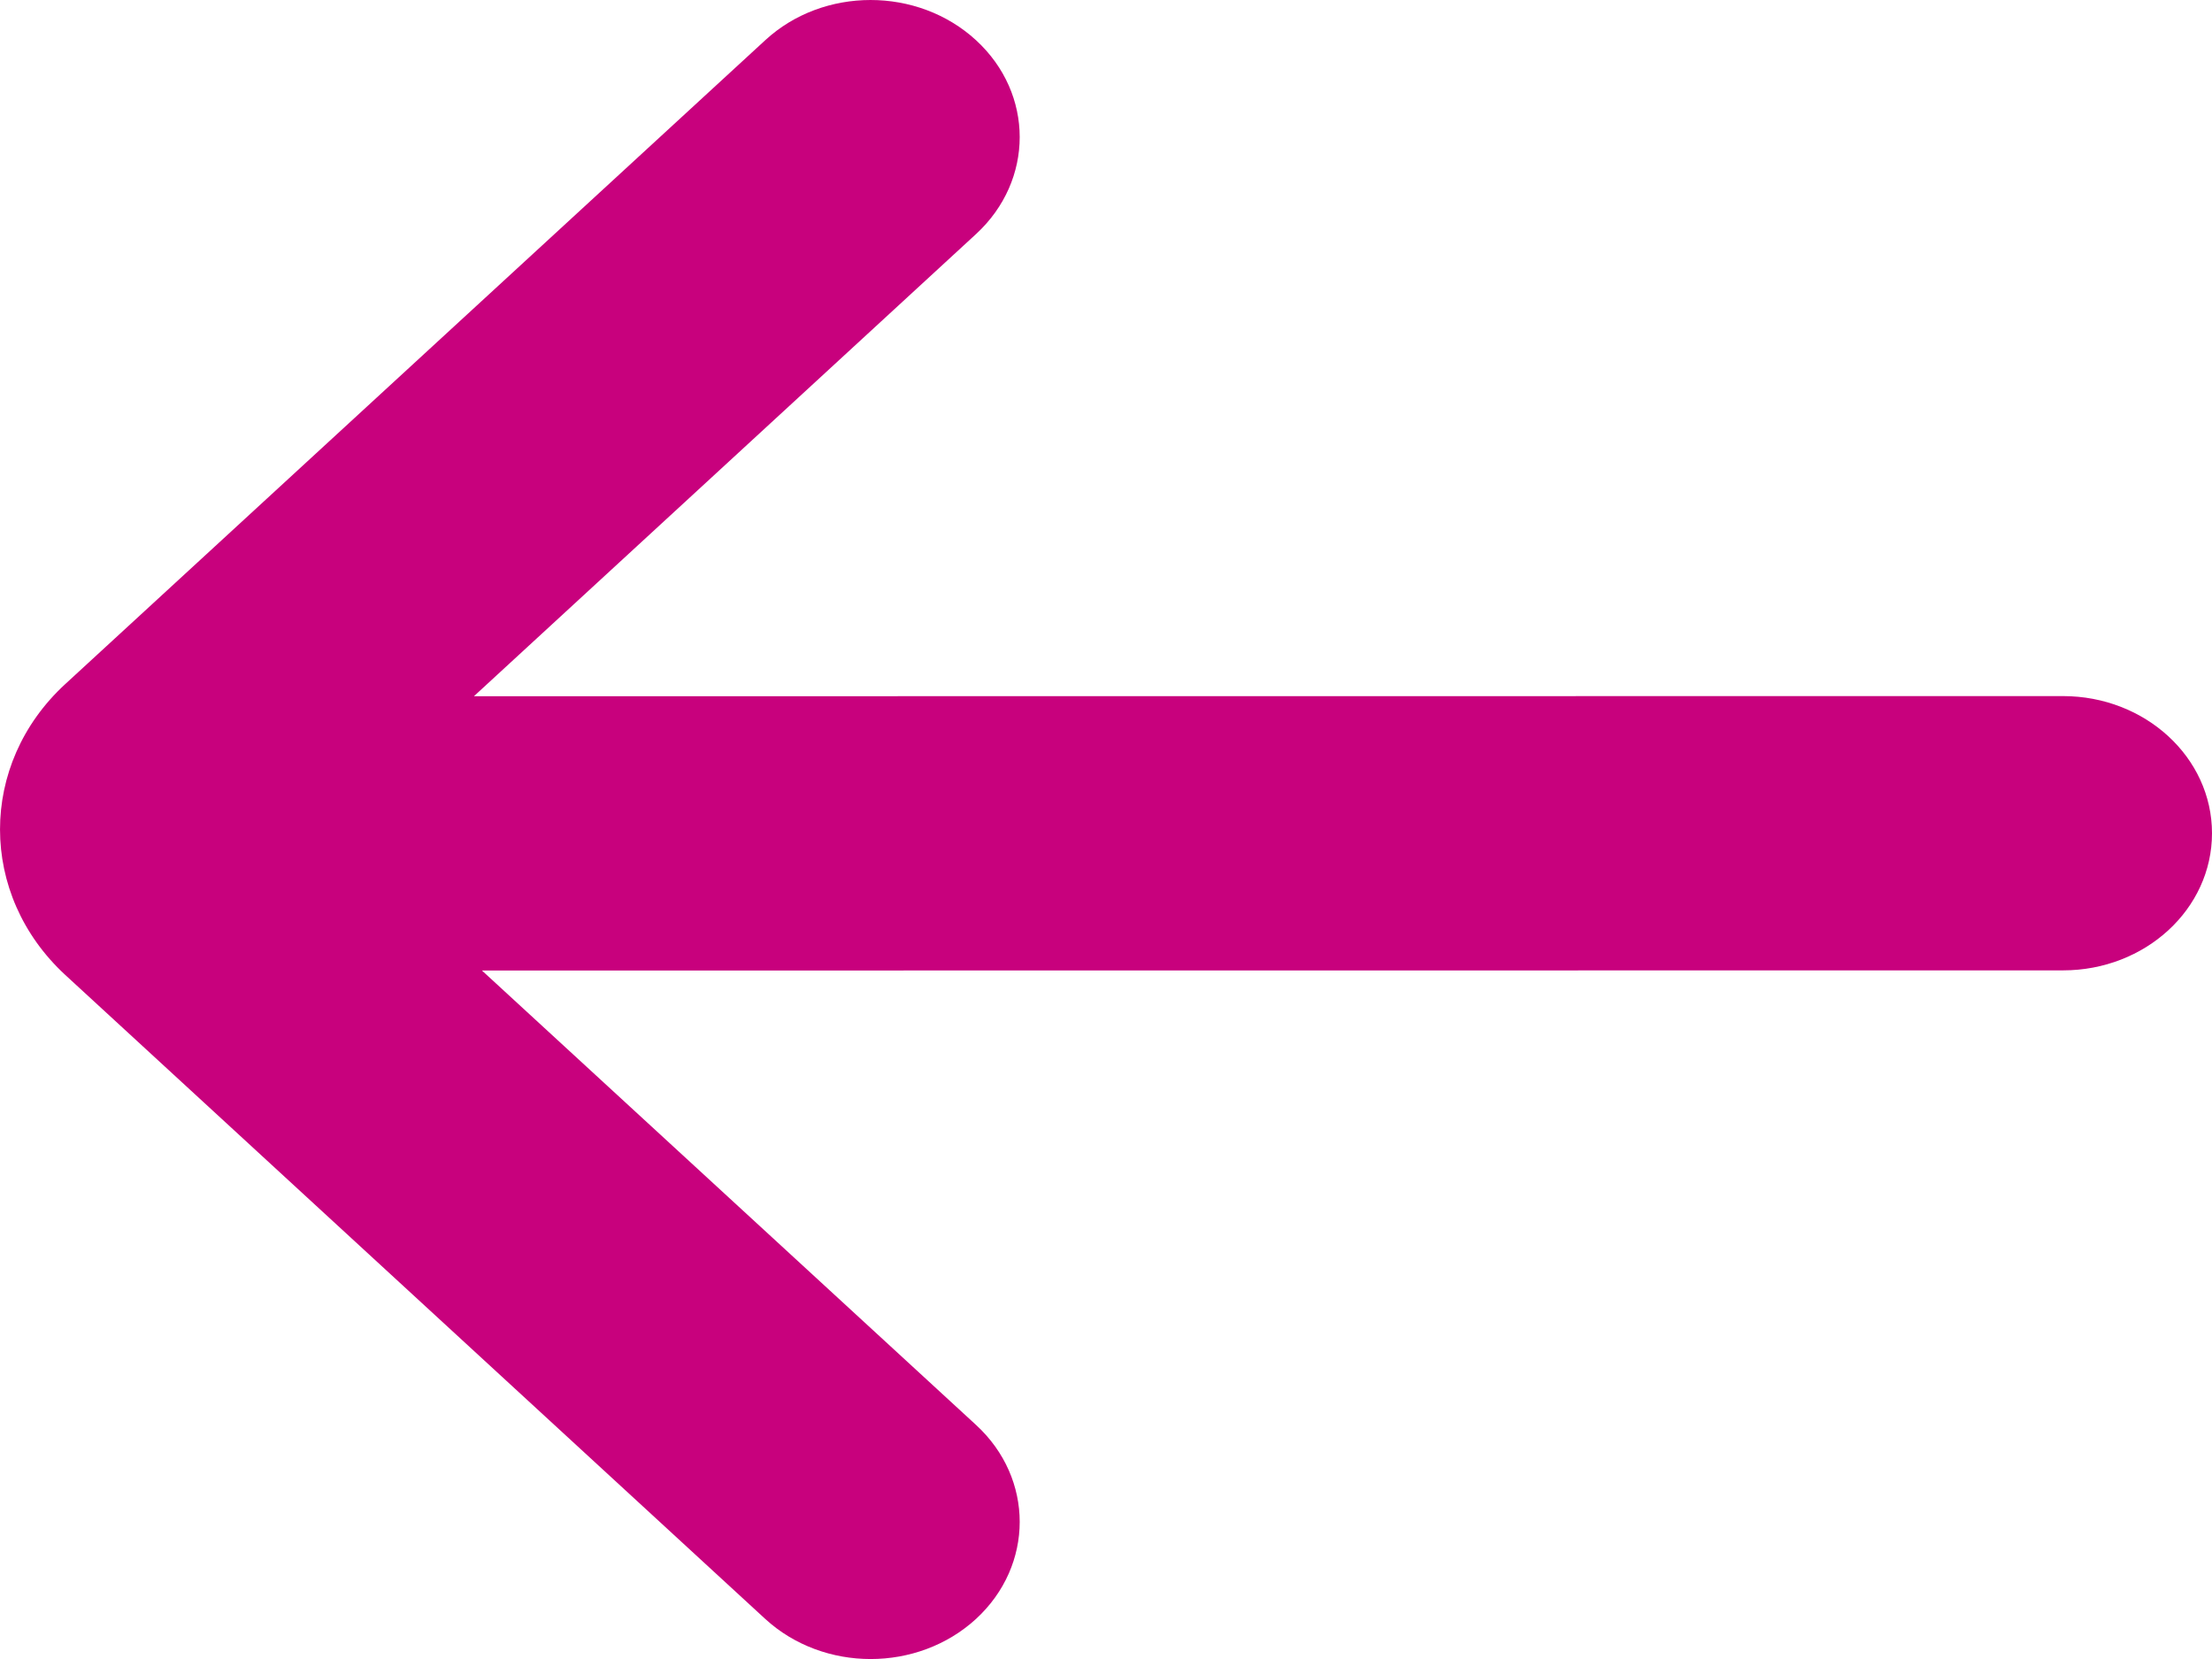
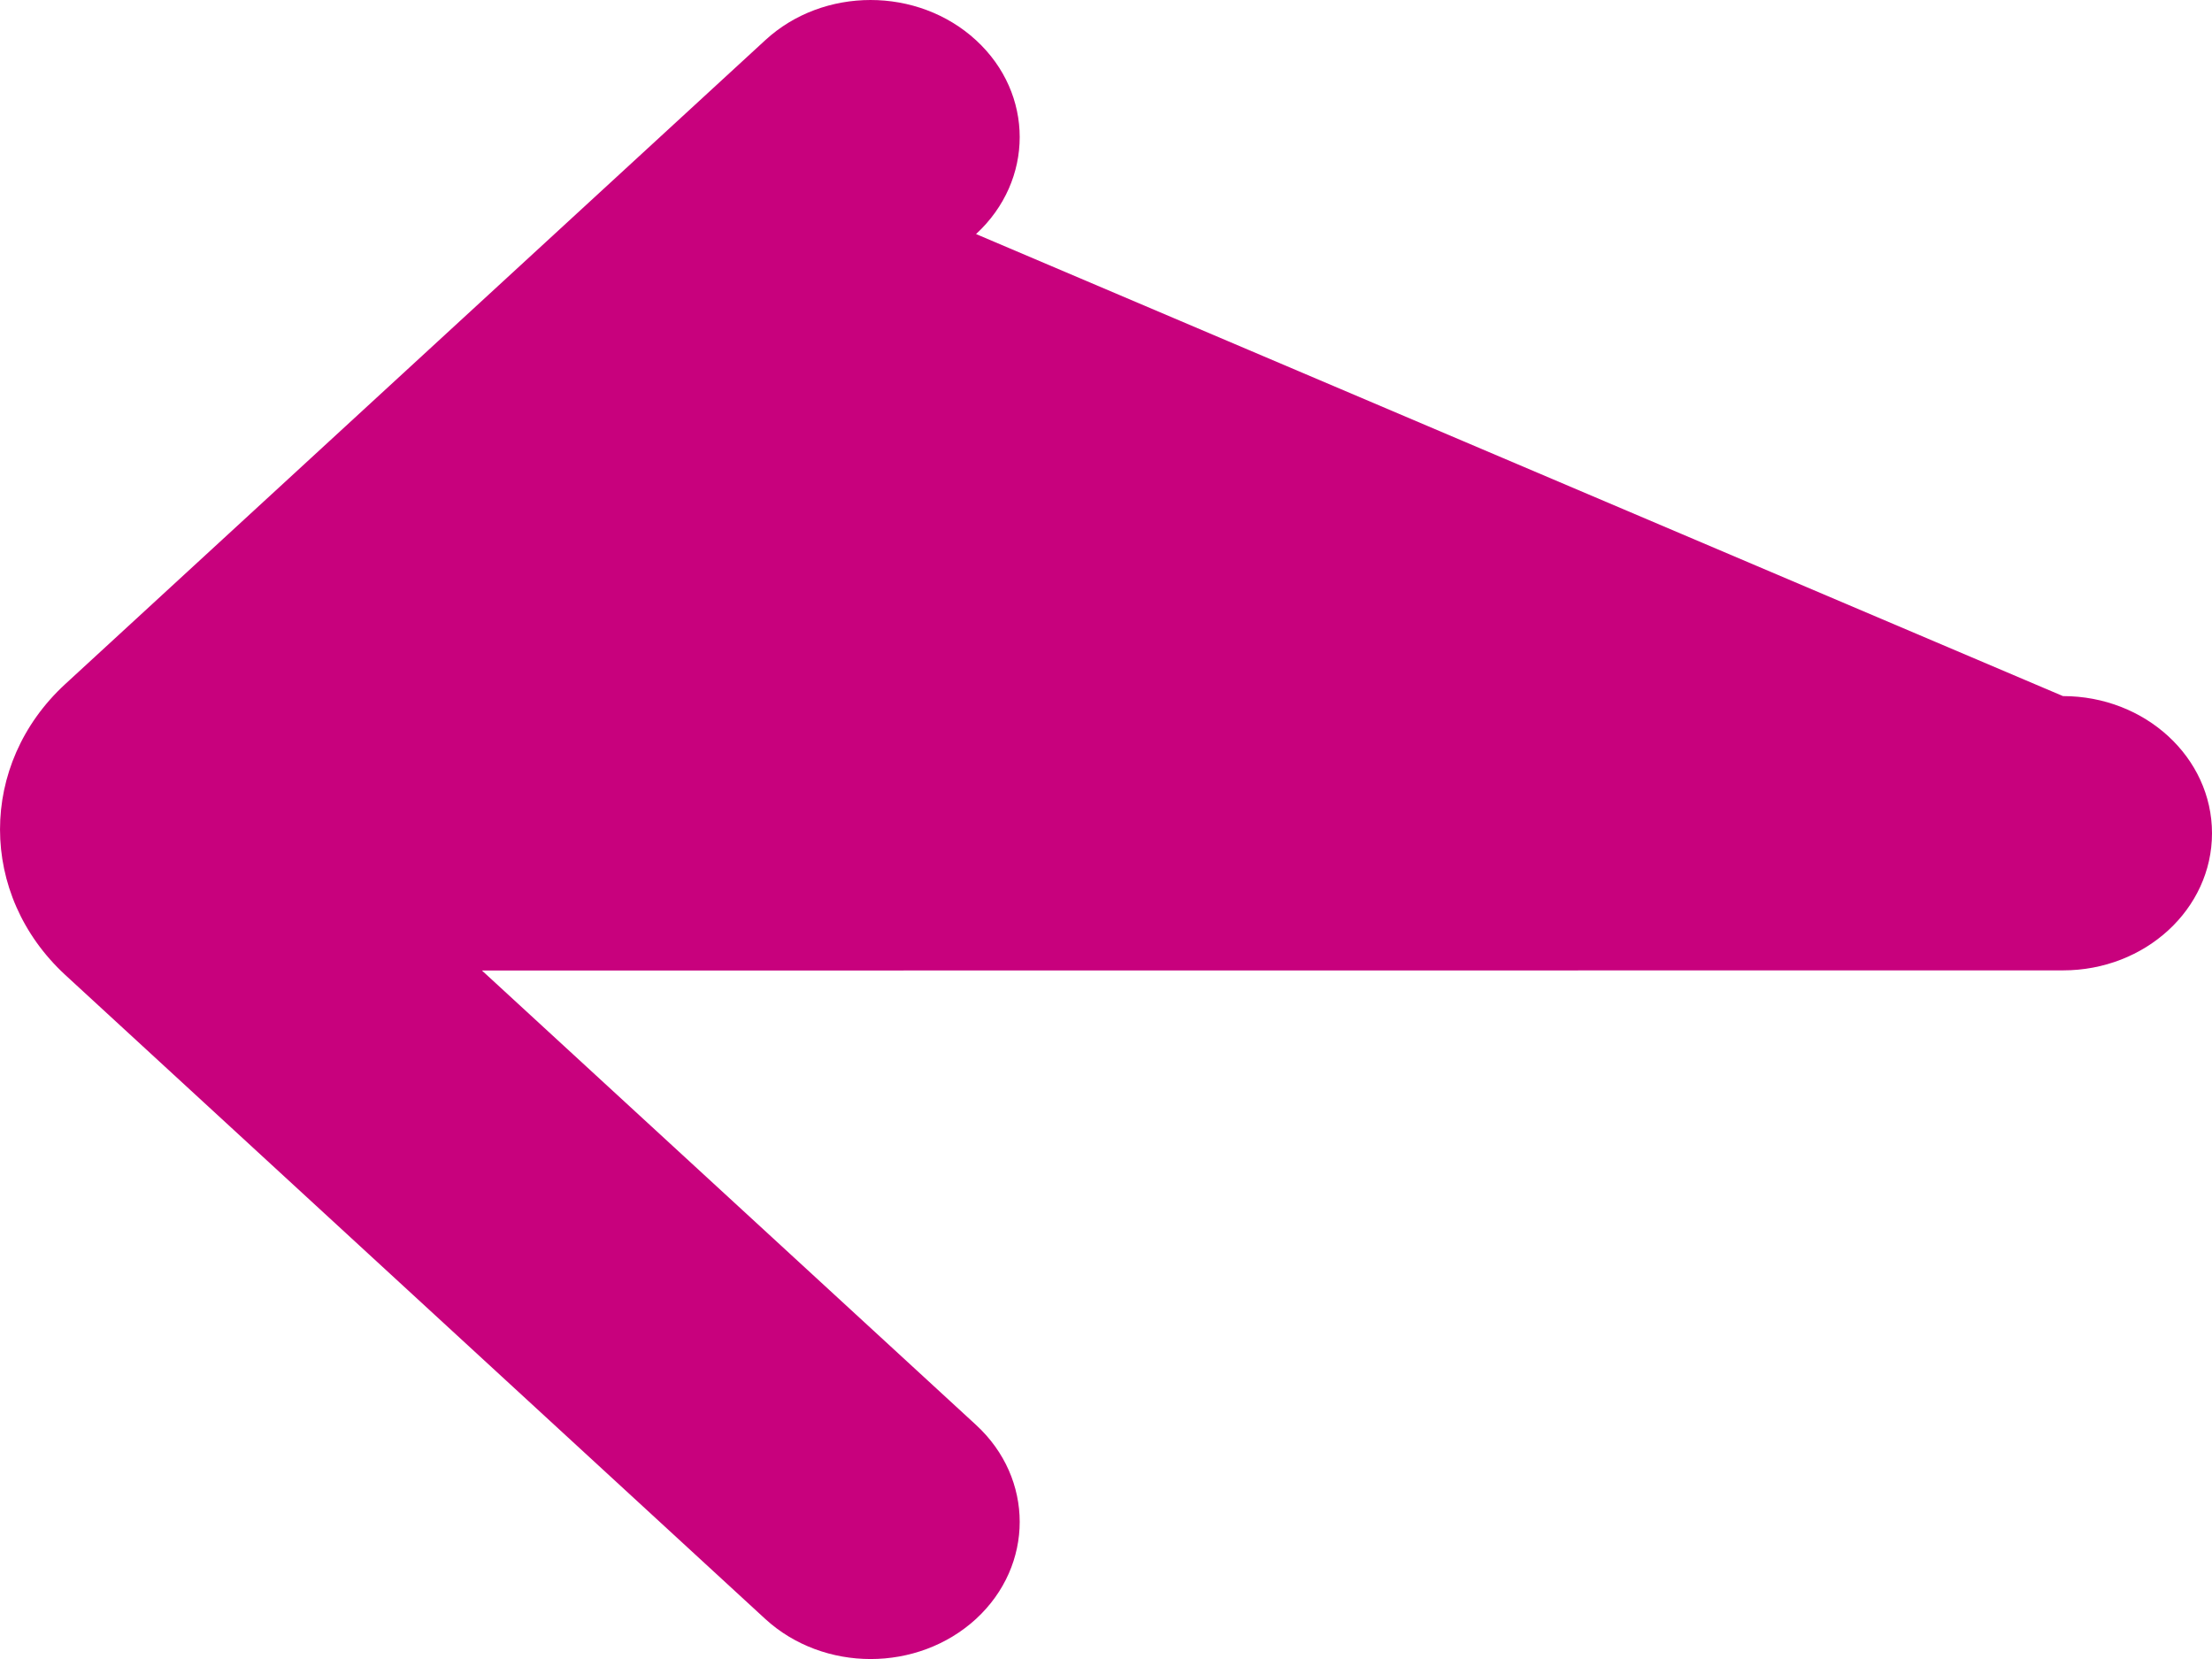
<svg xmlns="http://www.w3.org/2000/svg" width="16" height="12" viewBox="0 0 16 12" fill="none">
-   <path fill-rule="evenodd" clip-rule="evenodd" d="M5.535 11.71L0.472 7.052C-0.157 6.471 -0.157 5.528 0.471 4.949L5.535 0.291C5.745 0.097 6.021 8.72364e-07 6.297 8.48236e-07C6.573 8.24107e-07 6.849 0.097 7.06 0.291C7.481 0.678 7.481 1.305 7.06 1.693L3.428 5.036L14.922 5.035C15.517 5.035 16 5.479 16 6.027C16 6.576 15.517 7.019 14.922 7.019L3.486 7.02L7.06 10.307C7.481 10.694 7.481 11.322 7.06 11.71C6.638 12.097 5.957 12.097 5.535 11.71Z" fill="#c8017d" />
+   <path fill-rule="evenodd" clip-rule="evenodd" d="M5.535 11.71L0.472 7.052C-0.157 6.471 -0.157 5.528 0.471 4.949L5.535 0.291C5.745 0.097 6.021 8.72364e-07 6.297 8.48236e-07C6.573 8.24107e-07 6.849 0.097 7.06 0.291C7.481 0.678 7.481 1.305 7.06 1.693L14.922 5.035C15.517 5.035 16 5.479 16 6.027C16 6.576 15.517 7.019 14.922 7.019L3.486 7.02L7.06 10.307C7.481 10.694 7.481 11.322 7.06 11.71C6.638 12.097 5.957 12.097 5.535 11.71Z" fill="#c8017d" />
</svg>